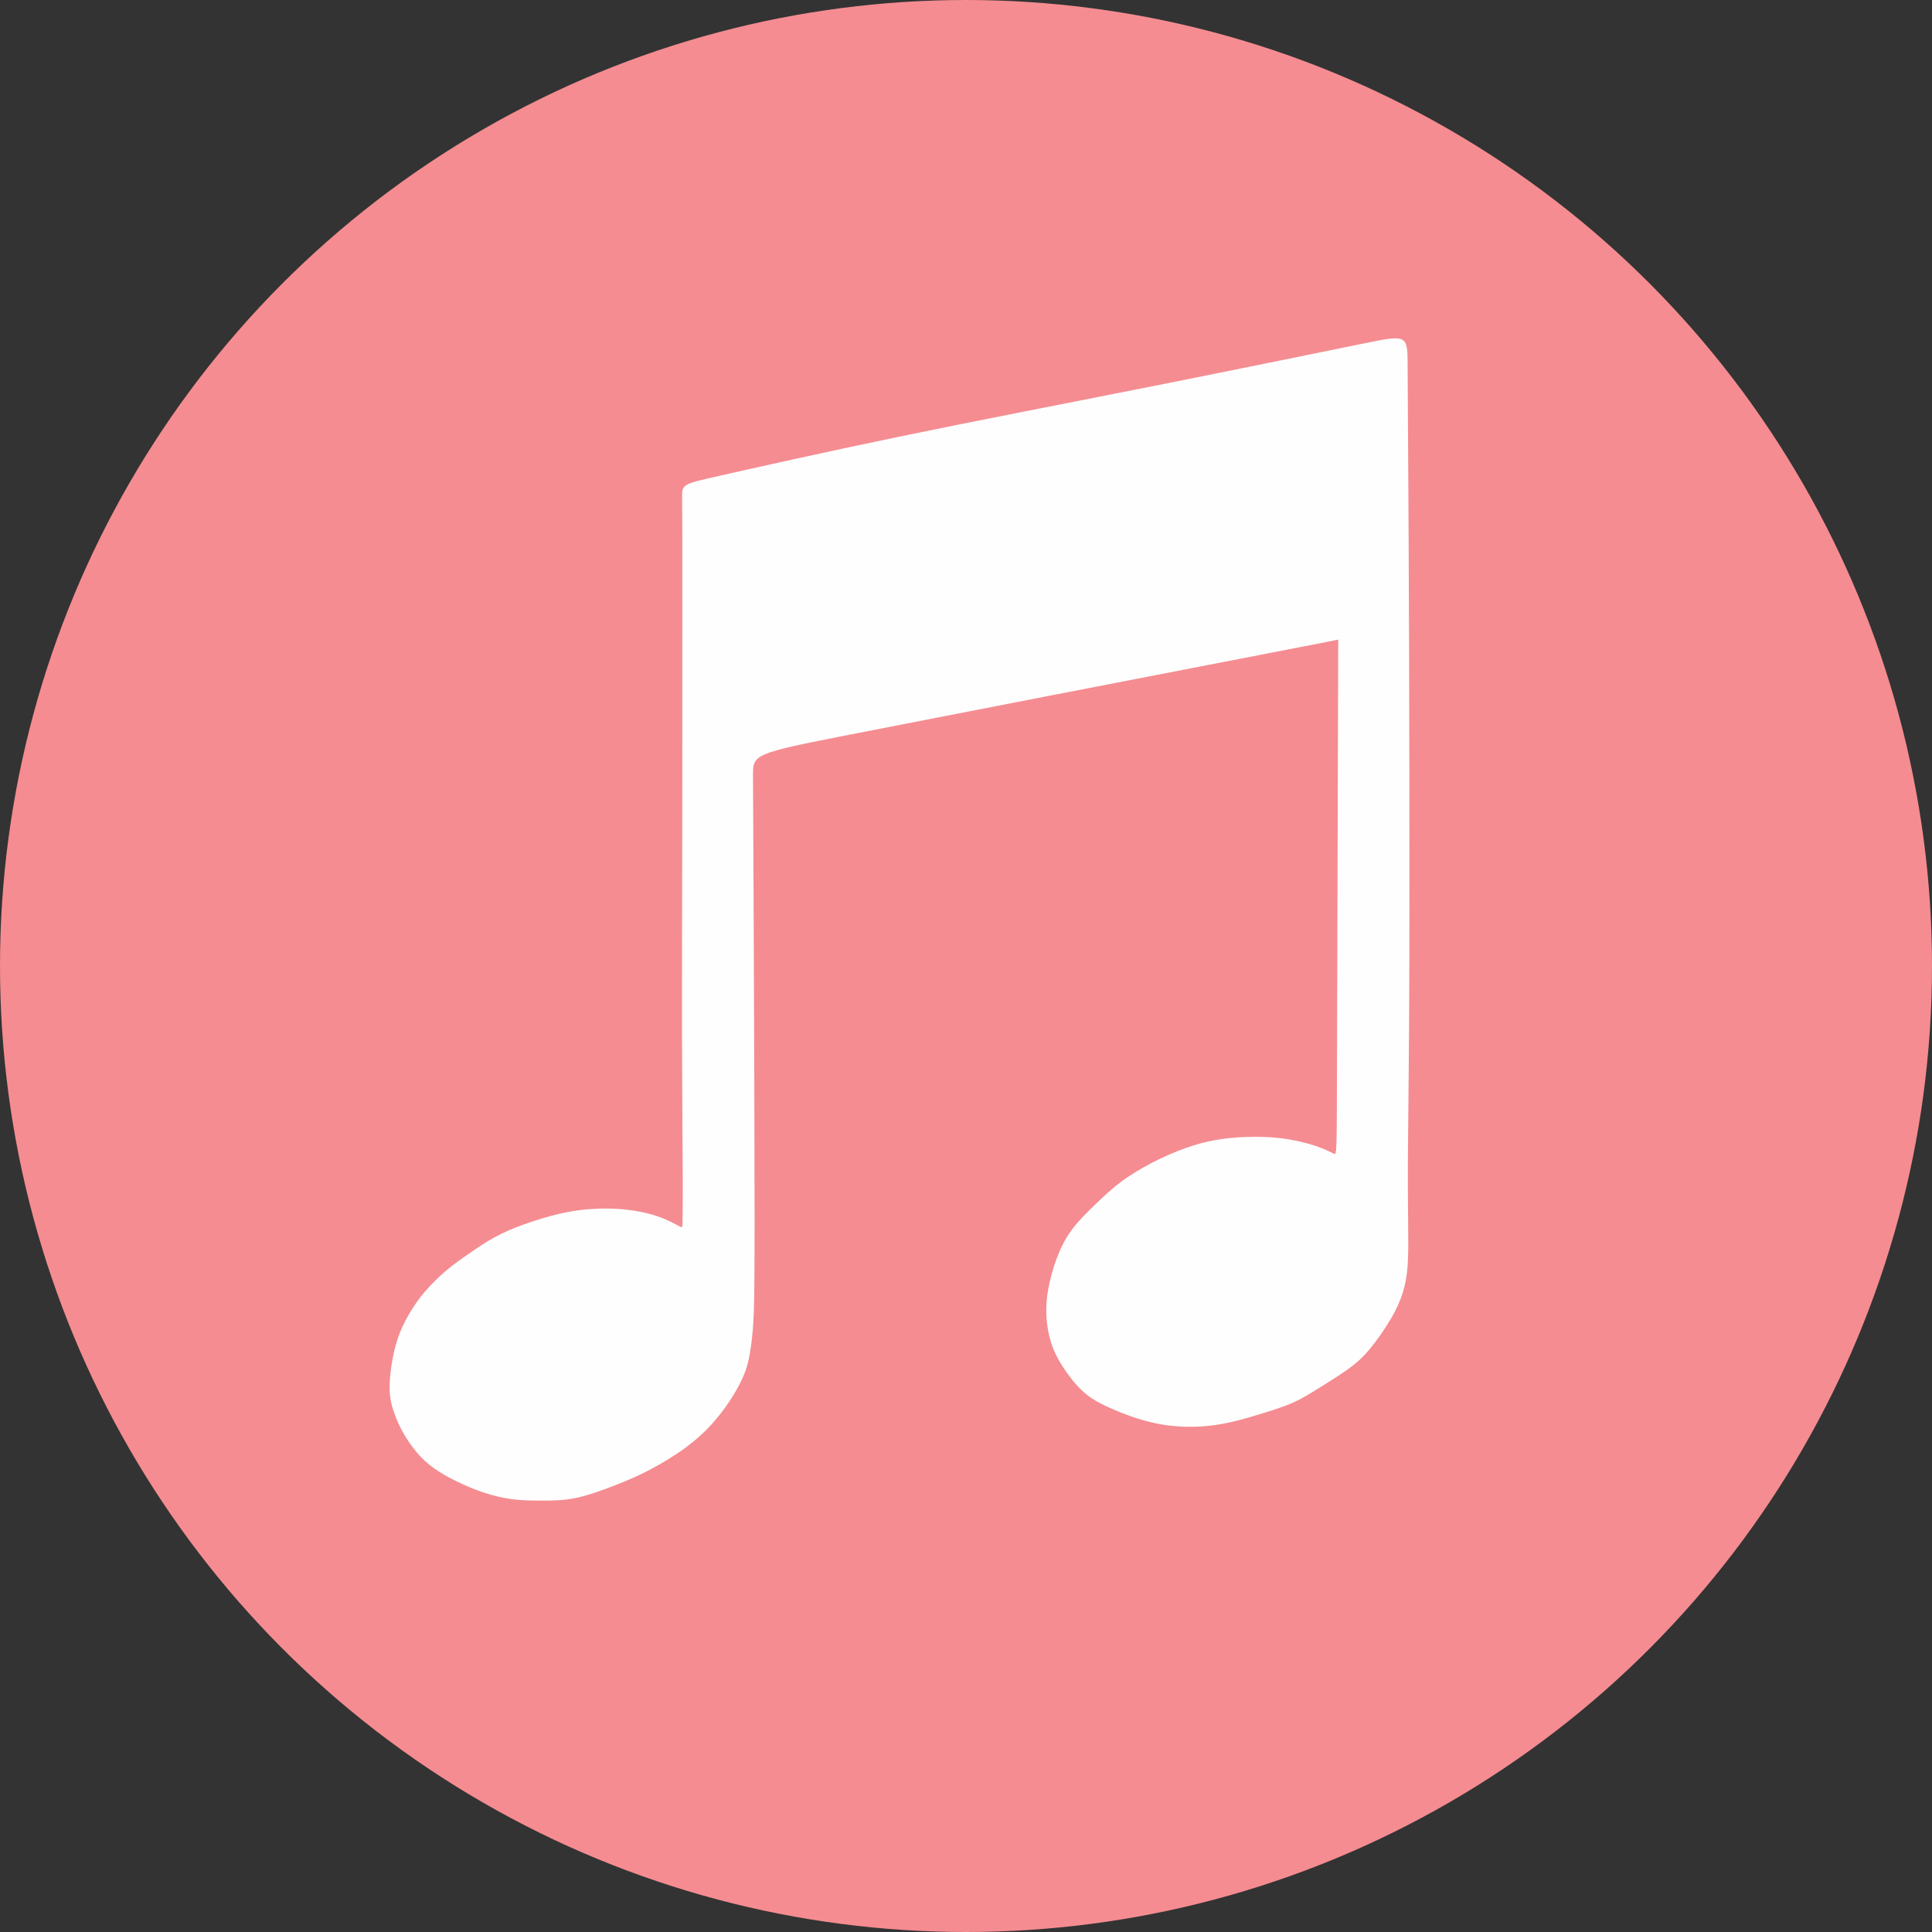
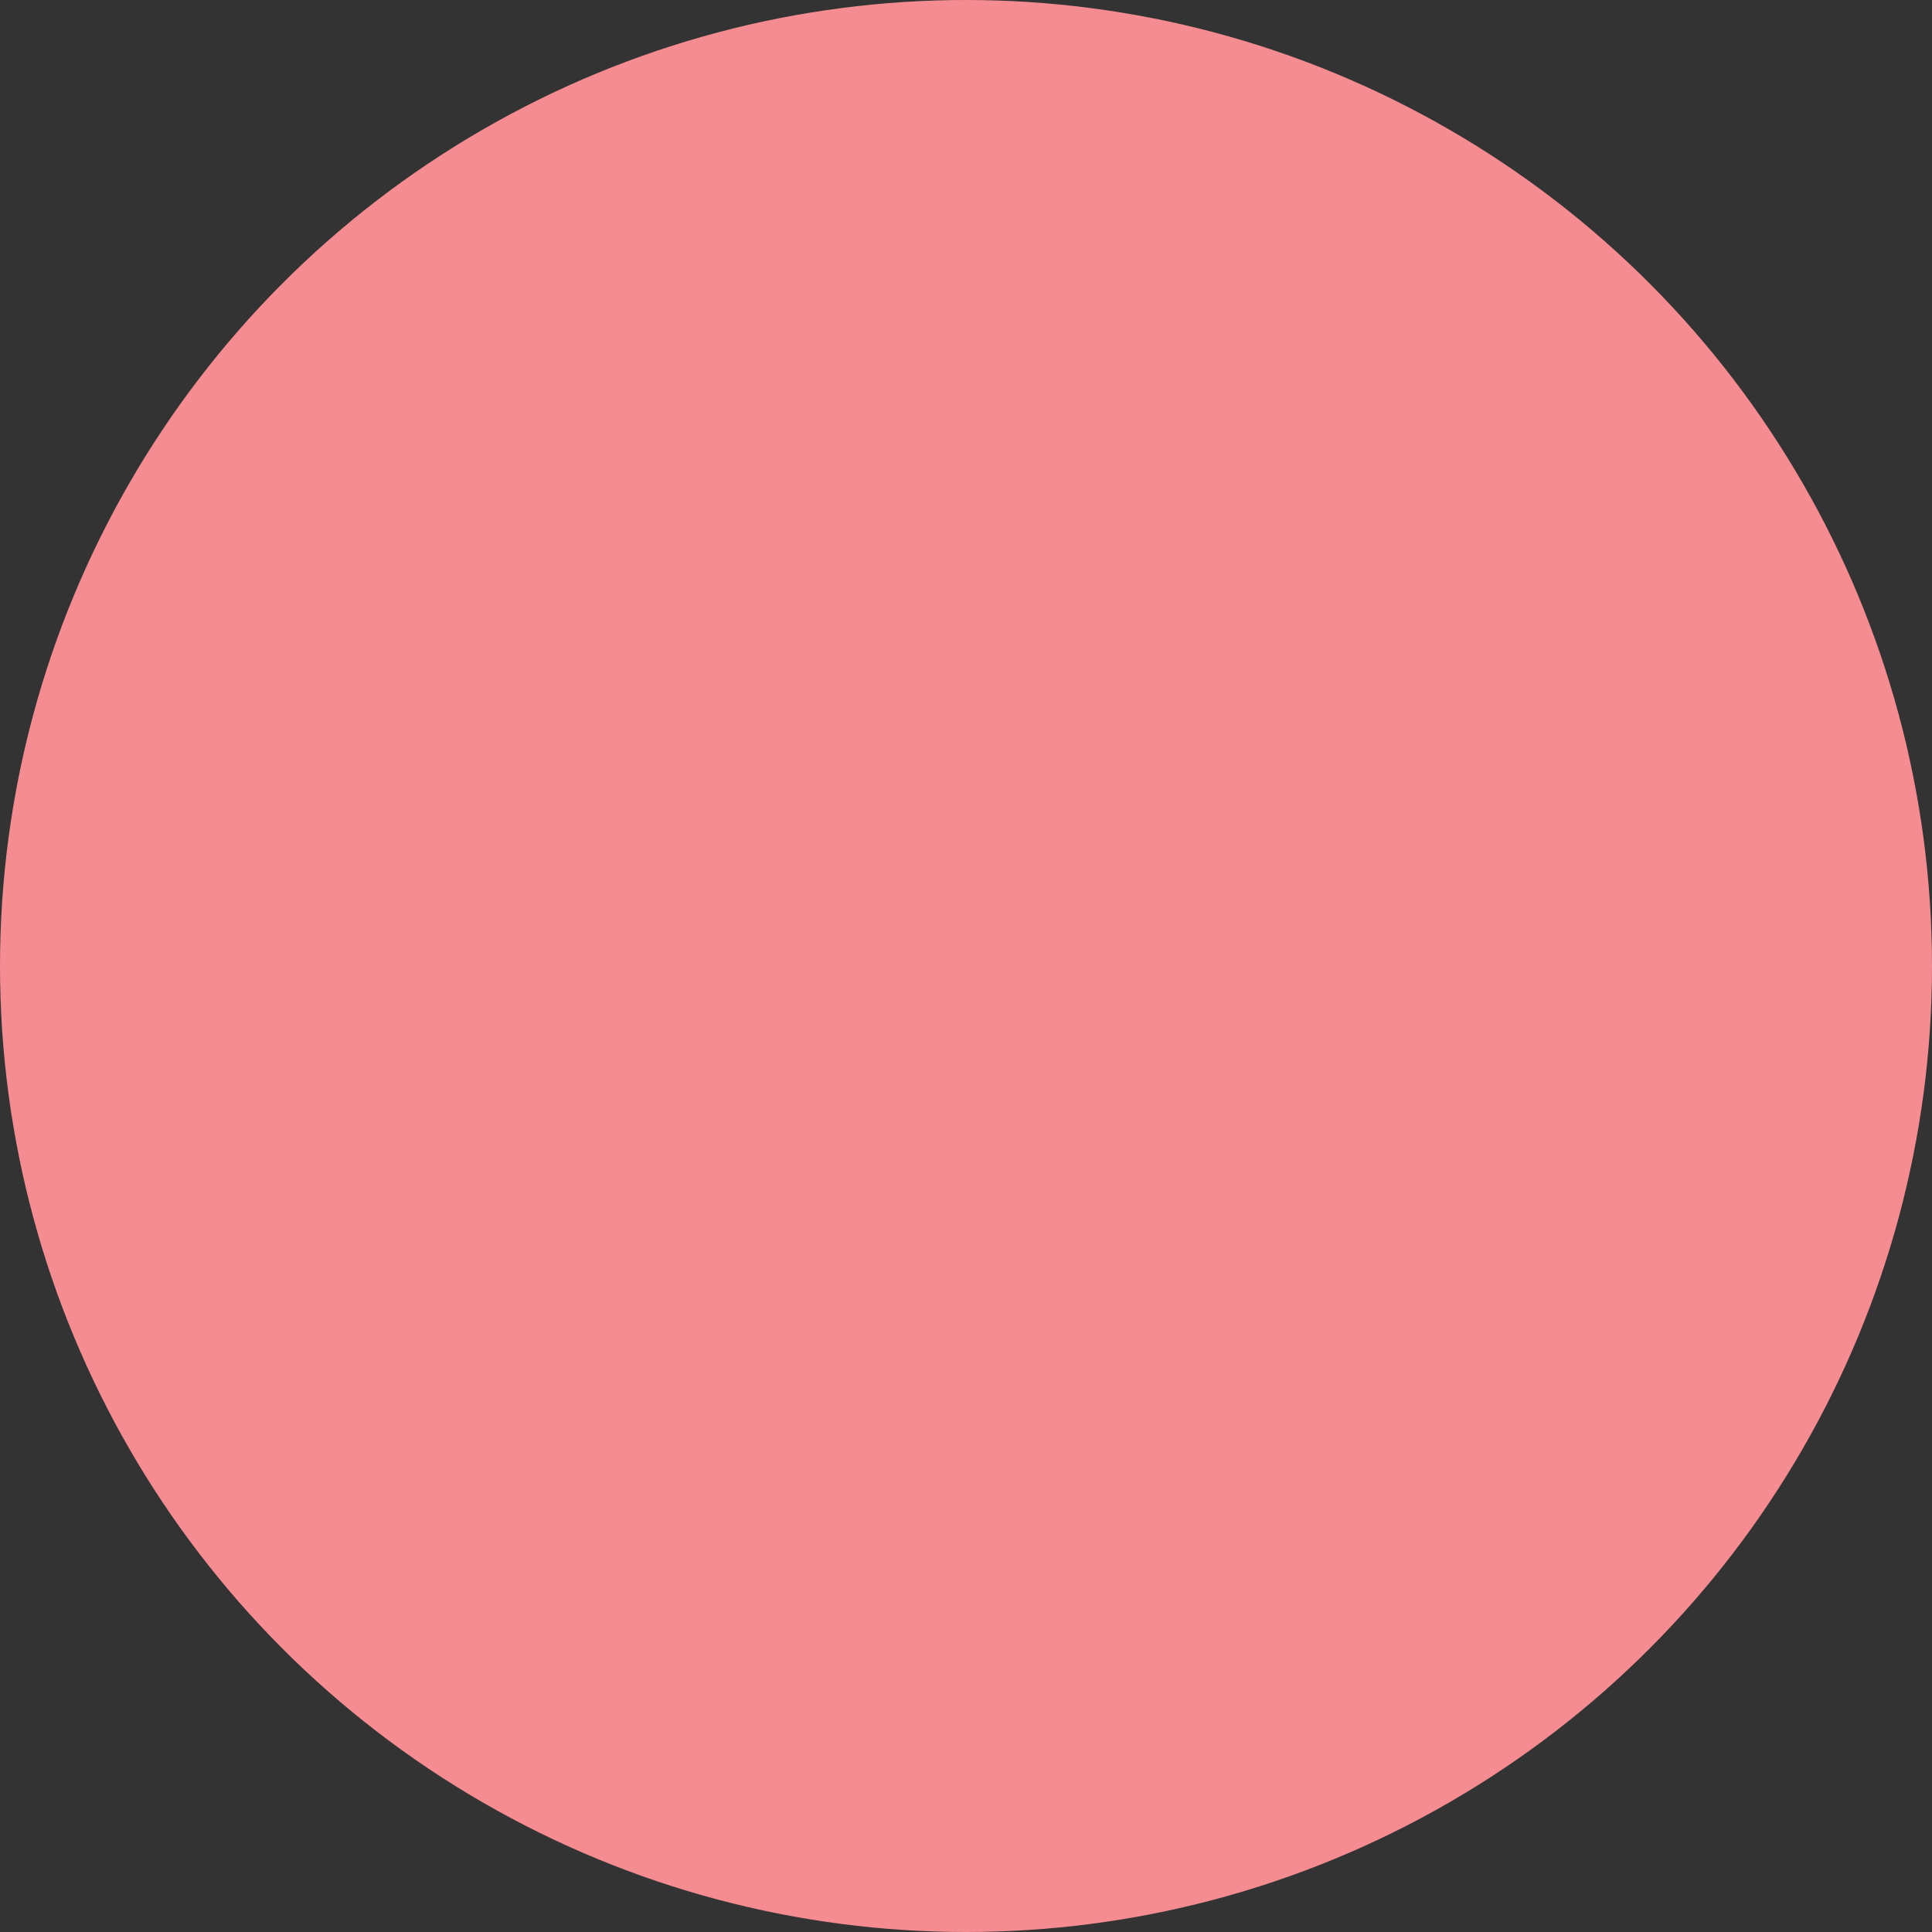
<svg xmlns="http://www.w3.org/2000/svg" xml:space="preserve" width="16mm" height="16mm" version="1.1" style="shape-rendering:geometricPrecision; text-rendering:geometricPrecision; image-rendering:optimizeQuality; fill-rule:evenodd; clip-rule:evenodd" viewBox="0 0 991.56 991.56">
  <rect x="0" y="0" width="991.56" height="991.56" fill="#333333" stroke="none" />
  <defs>
    <style type="text/css">
   
    .fil1 {fill:#FEFEFE}
    .fil0 {fill:#F58C91}
   
  </style>
  </defs>
  <g id="Слой_x0020_1">
    <g id="_823825072">
      <circle class="fil0" cx="495.78" cy="495.78" r="495.78" />
-       <path class="fil1" d="M269 628.39c-5.6,1.99 -10.32,3.98 -14.99,6.53 -4.66,2.55 -9.26,5.66 -13.49,8.59 -4.23,2.92 -8.09,5.66 -11.88,8.89 -3.79,3.23 -7.52,6.97 -10.51,10.45 -2.99,3.48 -5.22,6.72 -7.28,10.07 -2.05,3.37 -3.92,6.85 -5.47,10.7 -1.56,3.85 -2.8,8.09 -3.8,13.25 -0.99,5.16 -1.74,11.25 -1.62,16.17 0.12,4.91 1.12,8.65 2.43,12.31 1.3,3.67 2.92,7.28 5.16,11.07 2.24,3.79 5.1,7.77 8.14,11.01 3.05,3.23 6.28,5.72 9.7,7.9 3.42,2.18 7.03,4.05 10.88,5.85 3.85,1.8 7.96,3.54 12.56,5.03 4.6,1.49 9.7,2.71 14.68,3.32 4.98,0.61 9.83,0.61 14.99,0.61 5.16,0 10.63,0 17.1,-1.36 6.46,-1.36 13.93,-4.08 20.27,-6.56 6.35,-2.48 11.57,-4.72 17.6,-7.89 6.04,-3.17 12.88,-7.28 18.6,-11.51 5.72,-4.23 10.32,-8.58 14.31,-13.13 3.98,-4.54 7.34,-9.26 10.07,-13.74 2.74,-4.48 4.85,-8.71 6.22,-12.57 1.37,-3.85 1.99,-7.34 2.55,-11.07 0.56,-3.73 1.05,-7.71 1.43,-13.81 0.37,-6.1 0.63,-14.3 0.63,-52.12 0,-37.82 -0.25,-105.24 -0.44,-150.02 -0.19,-44.78 -0.31,-66.92 -0.37,-78.12 -0.06,-11.19 -0.06,-11.44 50.01,-21.27 50.07,-9.82 150.2,-29.23 200.27,-38.93 50.07,-9.7 50.07,-9.7 50.07,-9.83 0,-0.12 0,-0.37 -0.13,43.72 -0.12,44.1 -0.37,132.54 -0.5,176.76 -0.12,44.22 -0.12,44.22 -1.68,43.41 -1.55,-0.81 -4.66,-2.42 -9.33,-3.98 -4.67,-1.56 -10.88,-3.05 -17.1,-3.86 -6.22,-0.81 -12.44,-0.93 -18.23,-0.74 -5.78,0.19 -11.13,0.68 -16.29,1.62 -5.16,0.93 -10.14,2.3 -15.49,4.23 -5.35,1.93 -11.07,4.42 -16.73,7.34 -5.66,2.93 -11.25,6.28 -16.22,10.01 -4.96,3.74 -9.28,7.84 -13.51,11.94 -4.23,4.11 -8.37,8.21 -11.61,12.63 -3.25,4.41 -5.61,9.14 -7.54,14.24 -1.93,5.1 -3.42,10.57 -4.36,15.49 -0.93,4.91 -1.3,9.26 -1.05,14.18 0.25,4.91 1.12,10.39 2.93,15.42 1.8,5.04 4.54,9.64 7.59,13.93 3.05,4.29 6.41,8.27 10.39,11.38 3.98,3.11 8.58,5.35 13.68,7.53 5.1,2.18 10.7,4.29 16.48,5.84 5.78,1.56 11.75,2.55 18.22,2.86 6.47,0.31 13.44,-0.06 20.28,-1.25 6.84,-1.18 13.56,-3.17 19.9,-5.1 6.35,-1.93 12.31,-3.79 17.41,-6.09 5.1,-2.3 9.33,-5.04 14.5,-8.27 5.16,-3.23 11.25,-6.97 15.92,-10.63 4.67,-3.67 7.9,-7.28 11.5,-12.07 3.61,-4.79 7.59,-10.76 10.39,-16.3 2.8,-5.53 4.42,-10.63 5.35,-15.92 0.93,-5.29 1.18,-10.76 1.18,-19.47 0,-8.71 -0.25,-20.65 -0.19,-38.75 0.06,-18.1 0.43,-42.36 0.63,-77 0.19,-34.64 0.19,-79.67 0.12,-123.08 -0.06,-43.41 -0.19,-85.21 -0.38,-122.71 -0.19,-37.49 -0.43,-70.69 -0.5,-87.28 -0.06,-16.6 0.06,-16.6 -22.95,-11.88 -23.01,4.72 -69.16,14.15 -113.26,22.91 -44.09,8.76 -86.14,16.84 -125.26,24.96 -39.12,8.11 -75.32,16.26 -93.29,20.33 -17.97,4.07 -17.72,4.07 -17.6,11.63 0.12,7.56 0.12,22.68 0.12,54.43 0,31.75 0,80.14 -0.06,120.2 -0.06,40.05 -0.19,71.77 -0.12,101.13 0.06,29.36 0.31,56.35 0.37,72.33 0.06,15.98 -0.06,20.96 -0.12,23.45 -0.06,2.49 -0.06,2.49 -1.99,1.43 -1.93,-1.05 -5.78,-3.17 -10.63,-4.85 -4.85,-1.68 -10.7,-2.92 -16.67,-3.54 -5.97,-0.63 -12.07,-0.63 -17.66,-0.25 -5.6,0.38 -10.7,1.12 -16.48,2.49 -5.78,1.37 -12.25,3.36 -17.85,5.35z" />
    </g>
  </g>
</svg>